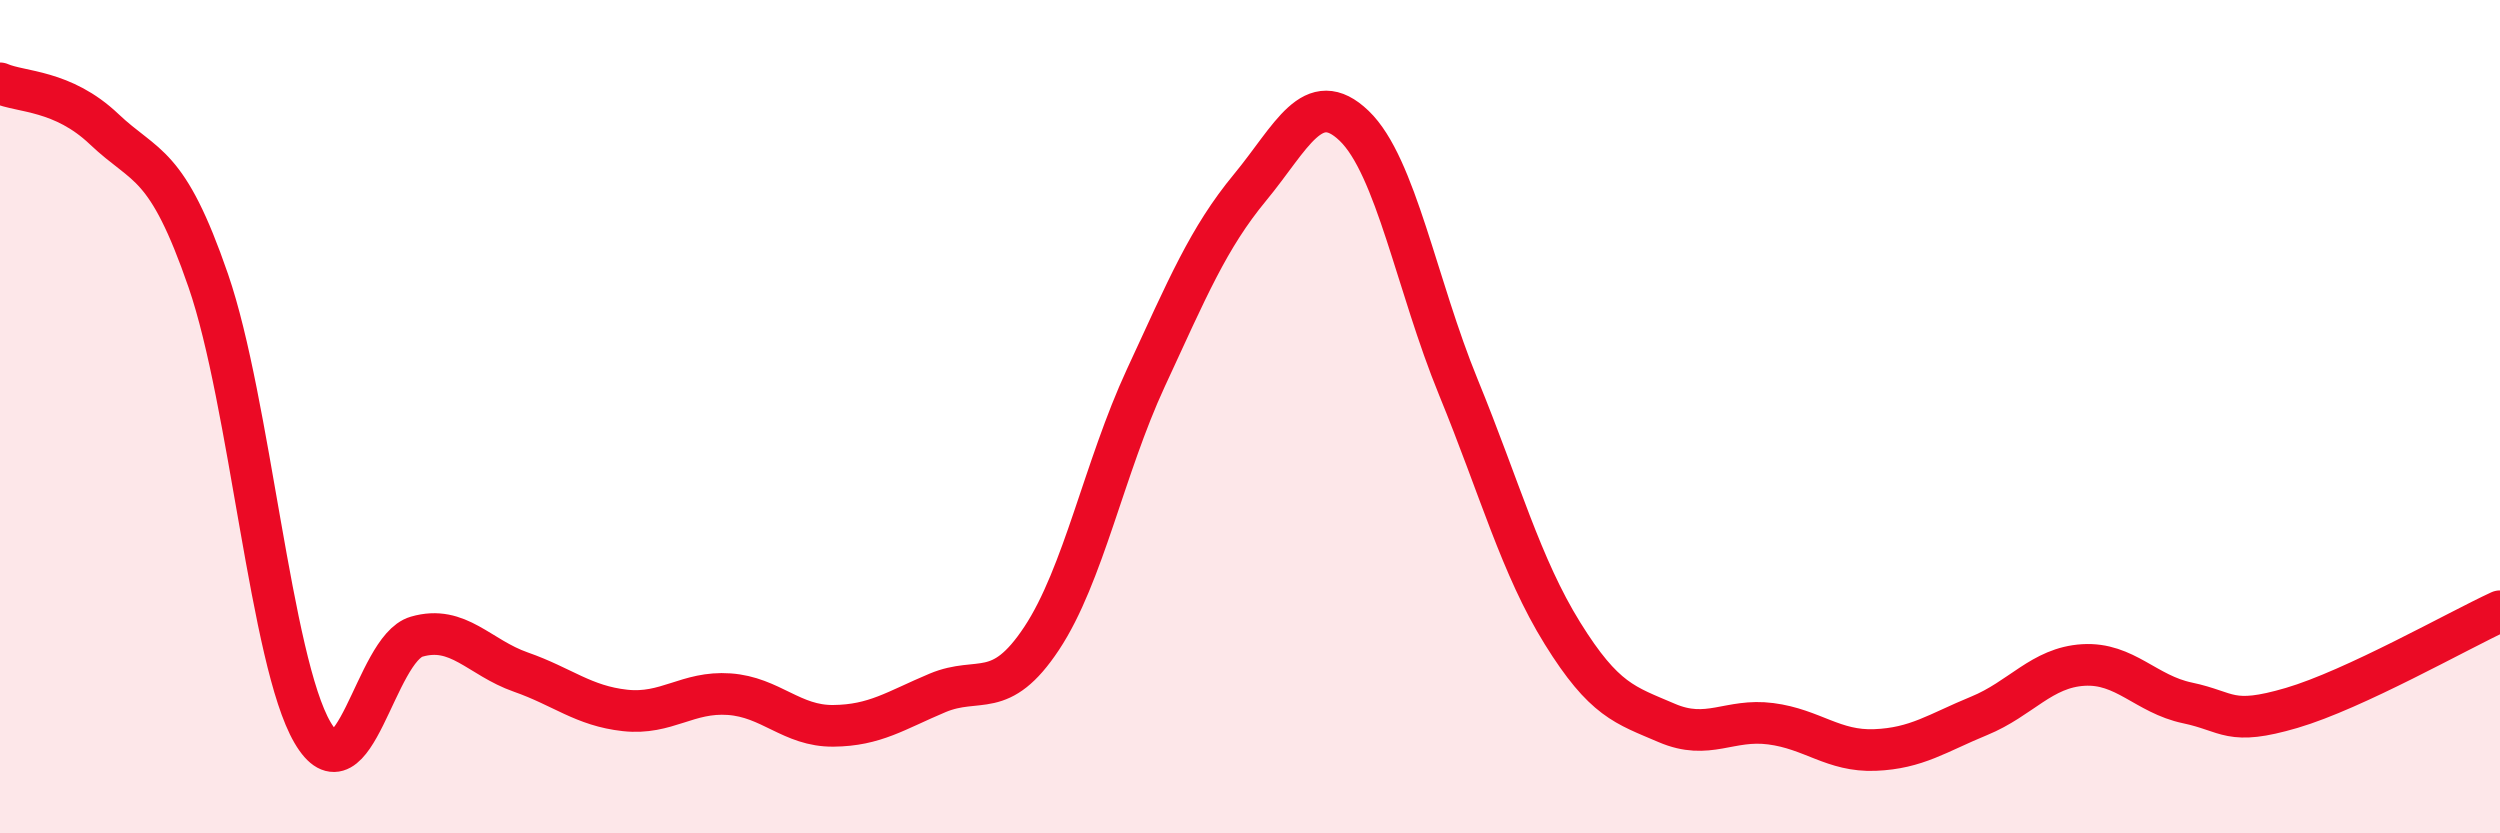
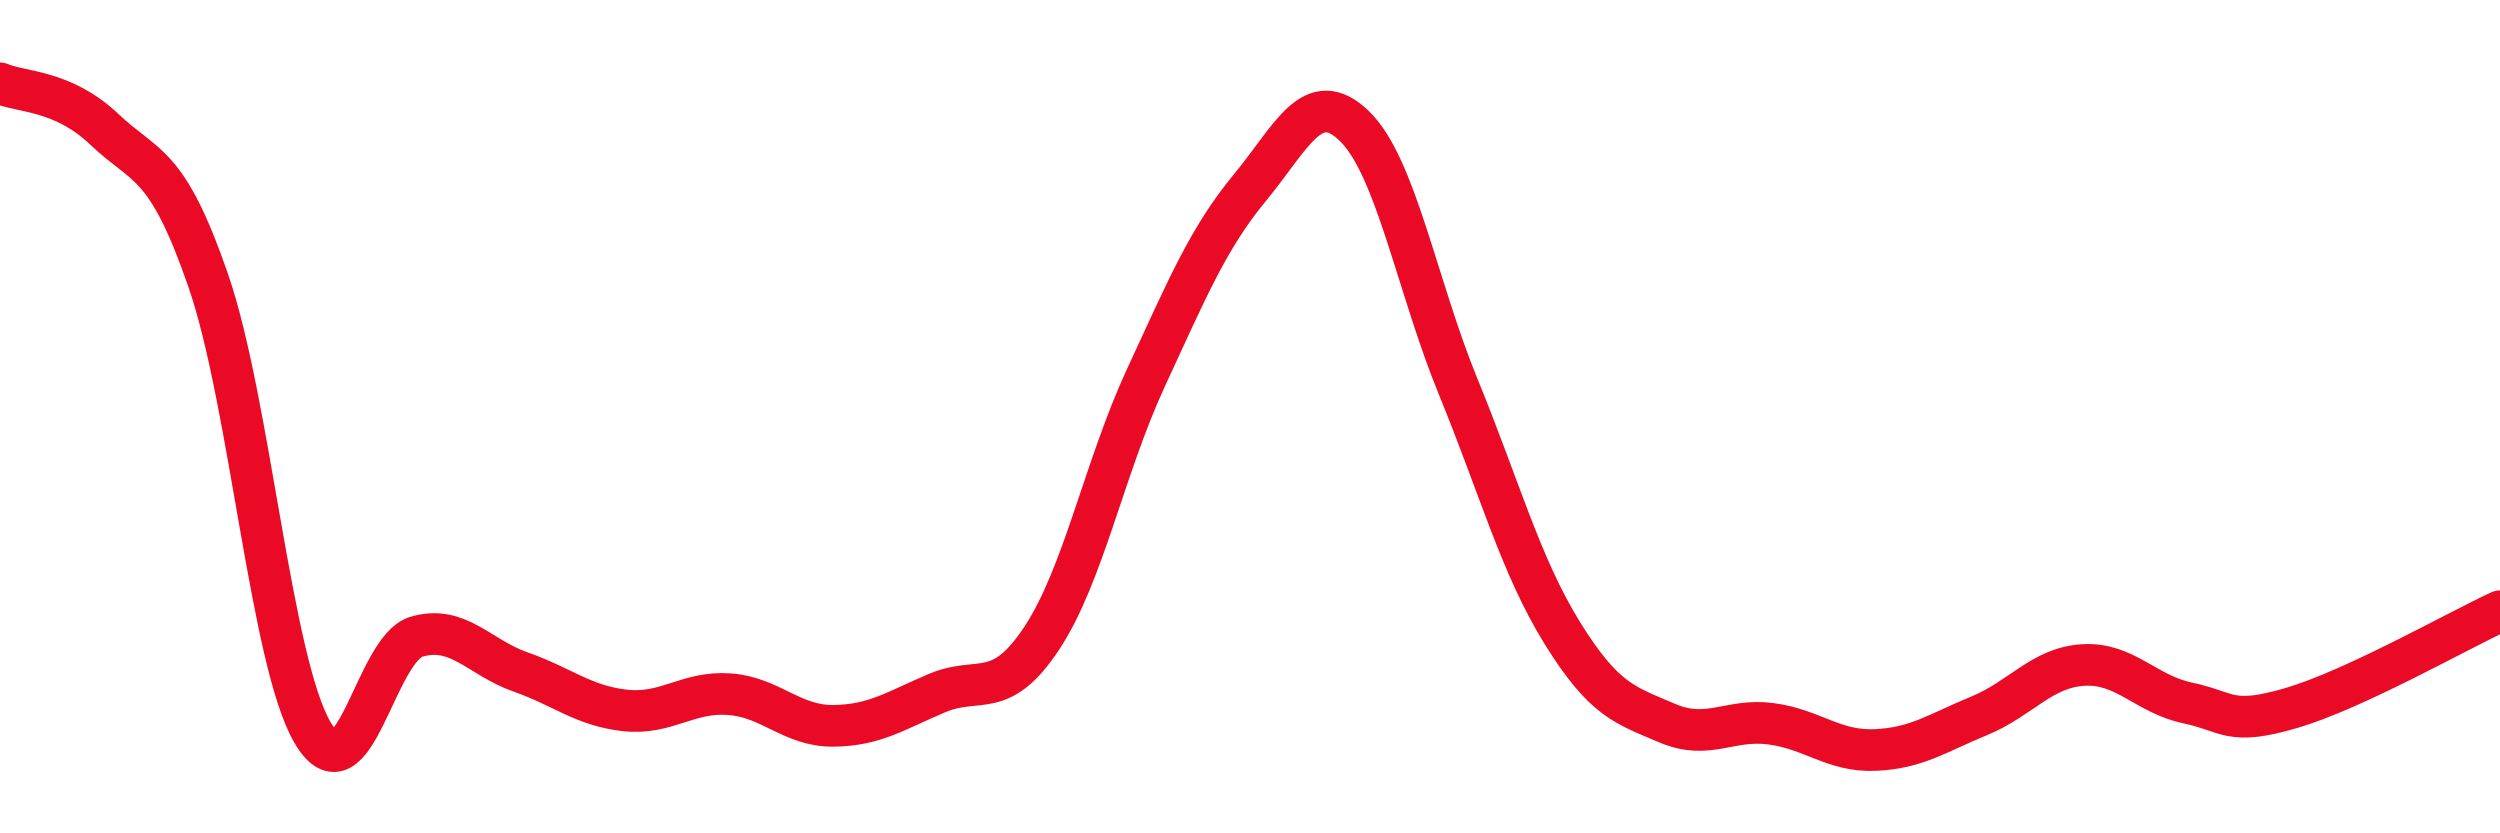
<svg xmlns="http://www.w3.org/2000/svg" width="60" height="20" viewBox="0 0 60 20">
-   <path d="M 0,2 C 0.5,2.22 1.5,2.15 2.5,3.1 C 3.5,4.05 4,3.84 5,6.74 C 6,9.64 6.5,15.87 7.5,17.58 C 8.5,19.29 9,15.57 10,15.28 C 11,14.99 11.5,15.78 12.5,16.13 C 13.5,16.48 14,16.94 15,17.05 C 16,17.16 16.5,16.59 17.5,16.66 C 18.5,16.73 19,17.43 20,17.42 C 21,17.41 21.5,17.05 22.5,16.63 C 23.5,16.21 24,16.83 25,15.32 C 26,13.81 26.5,11.23 27.5,9.07 C 28.5,6.91 29,5.71 30,4.5 C 31,3.29 31.5,2.06 32.5,3.02 C 33.5,3.98 34,6.85 35,9.29 C 36,11.73 36.5,13.59 37.5,15.2 C 38.5,16.81 39,16.92 40,17.35 C 41,17.78 41.5,17.24 42.5,17.37 C 43.5,17.5 44,18.04 45,18 C 46,17.96 46.5,17.59 47.5,17.18 C 48.5,16.77 49,16.02 50,15.96 C 51,15.9 51.5,16.66 52.5,16.87 C 53.5,17.08 53.5,17.43 55,16.99 C 56.5,16.55 59,15.13 60,14.67L60 20L0 20Z" fill="#EB0A25" opacity="0.1" stroke-linecap="round" stroke-linejoin="round" />
  <path d="M 0,2 C 0.5,2.22 1.5,2.15 2.5,3.1 C 3.5,4.05 4,3.84 5,6.74 C 6,9.64 6.5,15.87 7.5,17.58 C 8.5,19.29 9,15.57 10,15.28 C 11,14.99 11.5,15.78 12.5,16.13 C 13.5,16.48 14,16.94 15,17.05 C 16,17.16 16.5,16.59 17.5,16.66 C 18.5,16.73 19,17.43 20,17.42 C 21,17.41 21.5,17.05 22.5,16.63 C 23.5,16.21 24,16.83 25,15.32 C 26,13.81 26.5,11.23 27.5,9.07 C 28.5,6.91 29,5.71 30,4.5 C 31,3.29 31.5,2.06 32.5,3.02 C 33.5,3.98 34,6.85 35,9.29 C 36,11.73 36.5,13.59 37.5,15.2 C 38.5,16.81 39,16.92 40,17.35 C 41,17.78 41.5,17.24 42.5,17.37 C 43.5,17.5 44,18.04 45,18 C 46,17.96 46.5,17.59 47.5,17.18 C 48.5,16.77 49,16.02 50,15.96 C 51,15.9 51.5,16.66 52.5,16.87 C 53.5,17.08 53.5,17.43 55,16.99 C 56.5,16.55 59,15.13 60,14.67" stroke="#EB0A25" stroke-width="1" fill="none" stroke-linecap="round" stroke-linejoin="round" />
</svg>